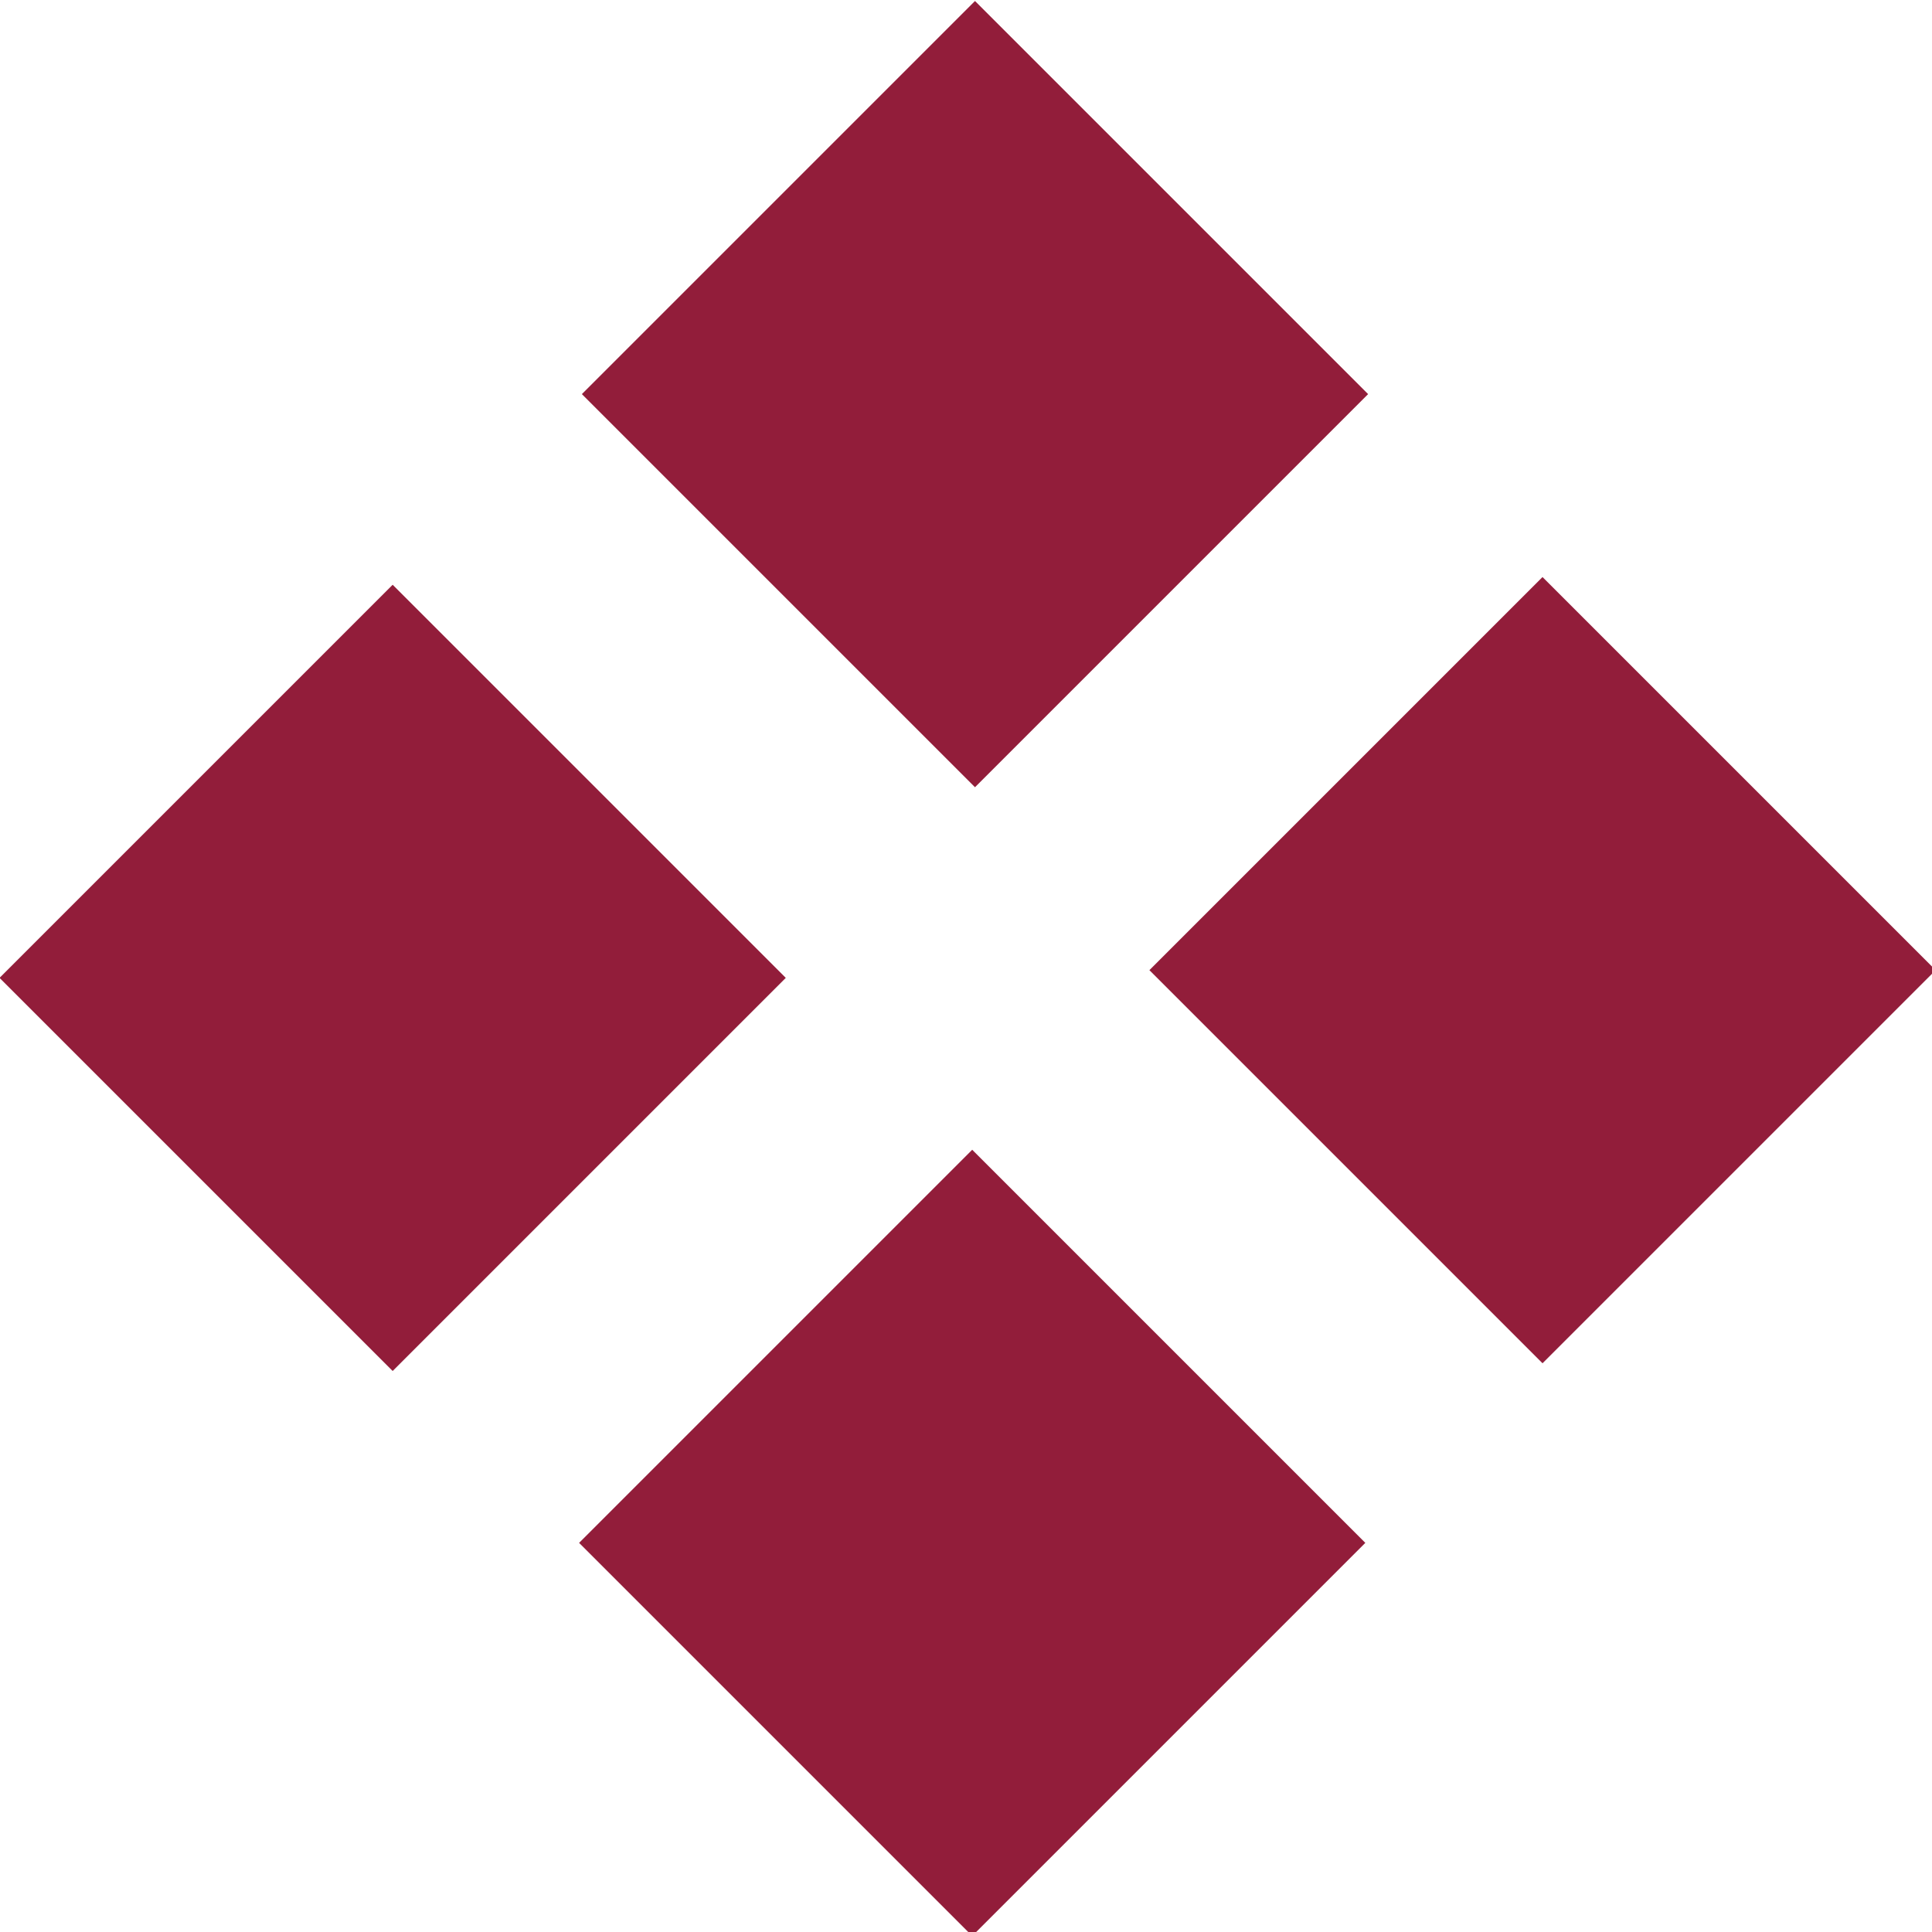
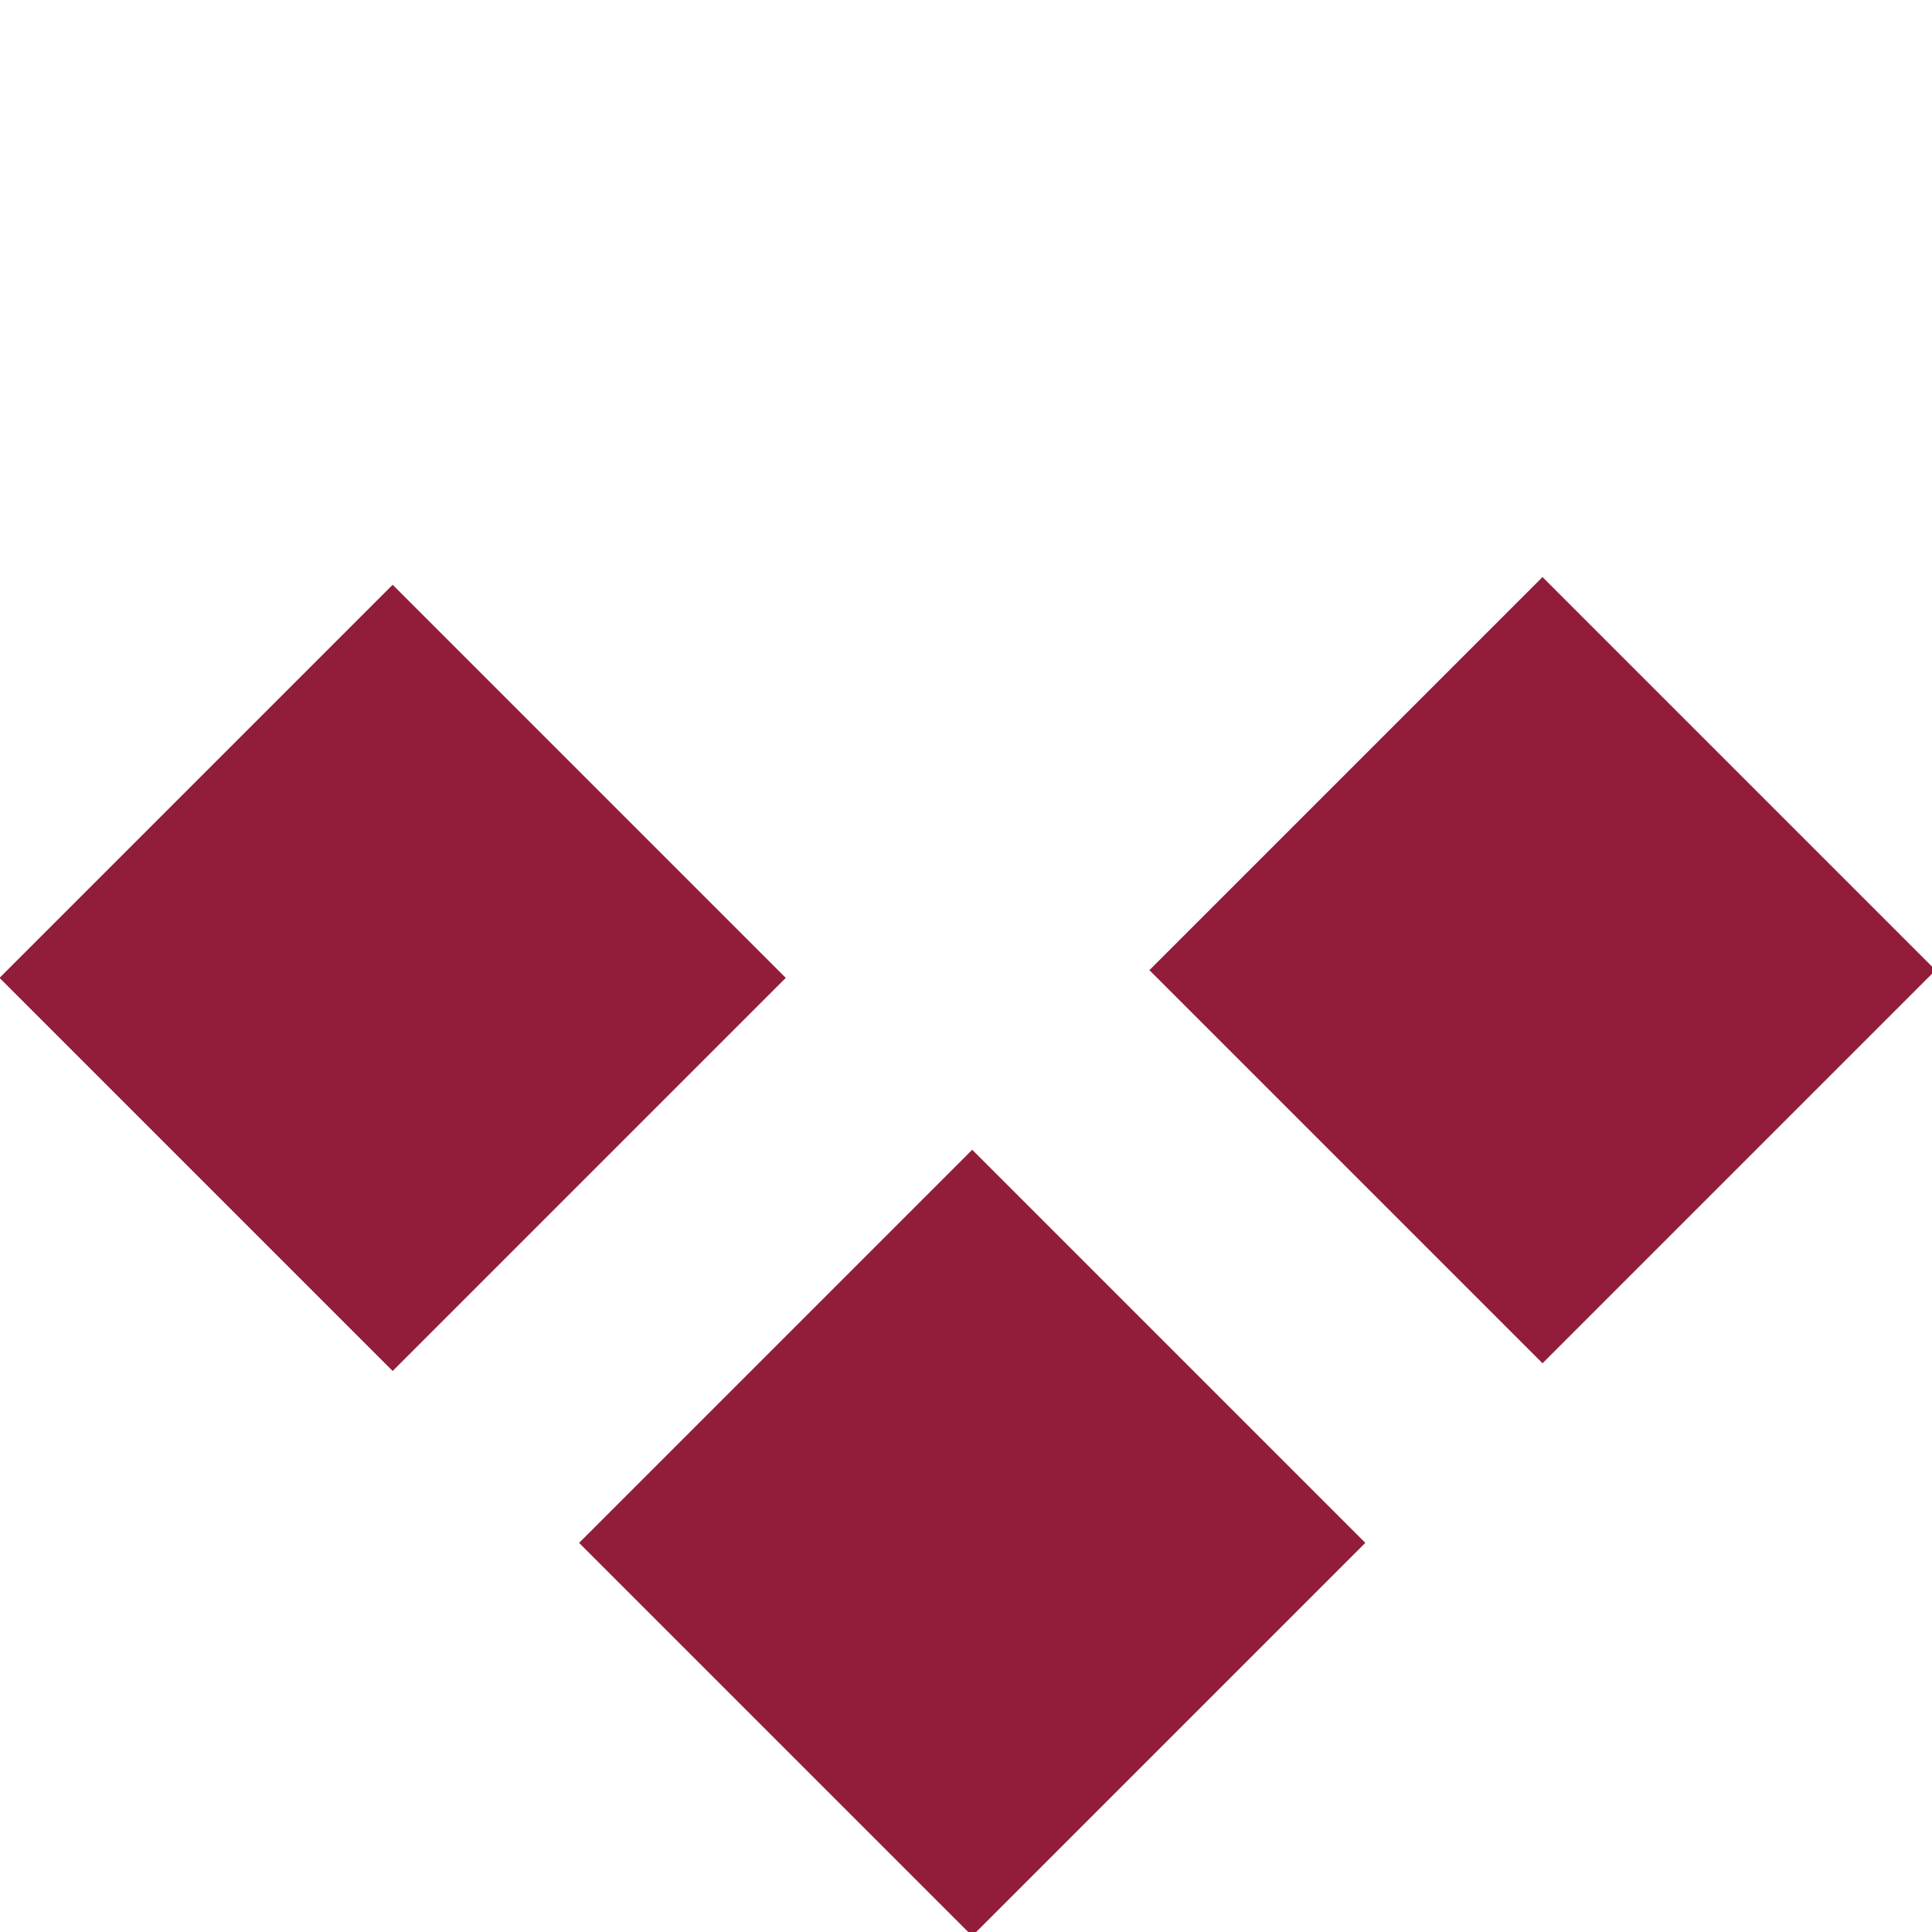
<svg xmlns="http://www.w3.org/2000/svg" id="Layer_1" x="0px" y="0px" viewBox="0 0 75.4 75.4" style="enable-background:new 0 0 75.4 75.4;" xml:space="preserve">
  <style type="text/css"> .st0{fill:#921D3A;} </style>
  <rect x="4.5" y="27.3" transform="matrix(0.707 -0.707 0.707 0.707 -22.5 22.044)" class="st0" width="21.7" height="21.7" />
-   <rect x="27.2" y="4.5" transform="matrix(0.707 -0.707 0.707 0.707 0.297 31.43)" class="st0" width="21.7" height="21.7" />
  <rect x="27.1" y="49.4" transform="matrix(0.707 -0.707 0.707 0.707 -31.485 44.447)" class="st0" width="21.7" height="21.7" />
  <rect x="49.4" y="27" transform="matrix(0.707 -0.707 0.707 0.707 -9.157 53.699)" class="st0" width="21.7" height="21.7" />
</svg>